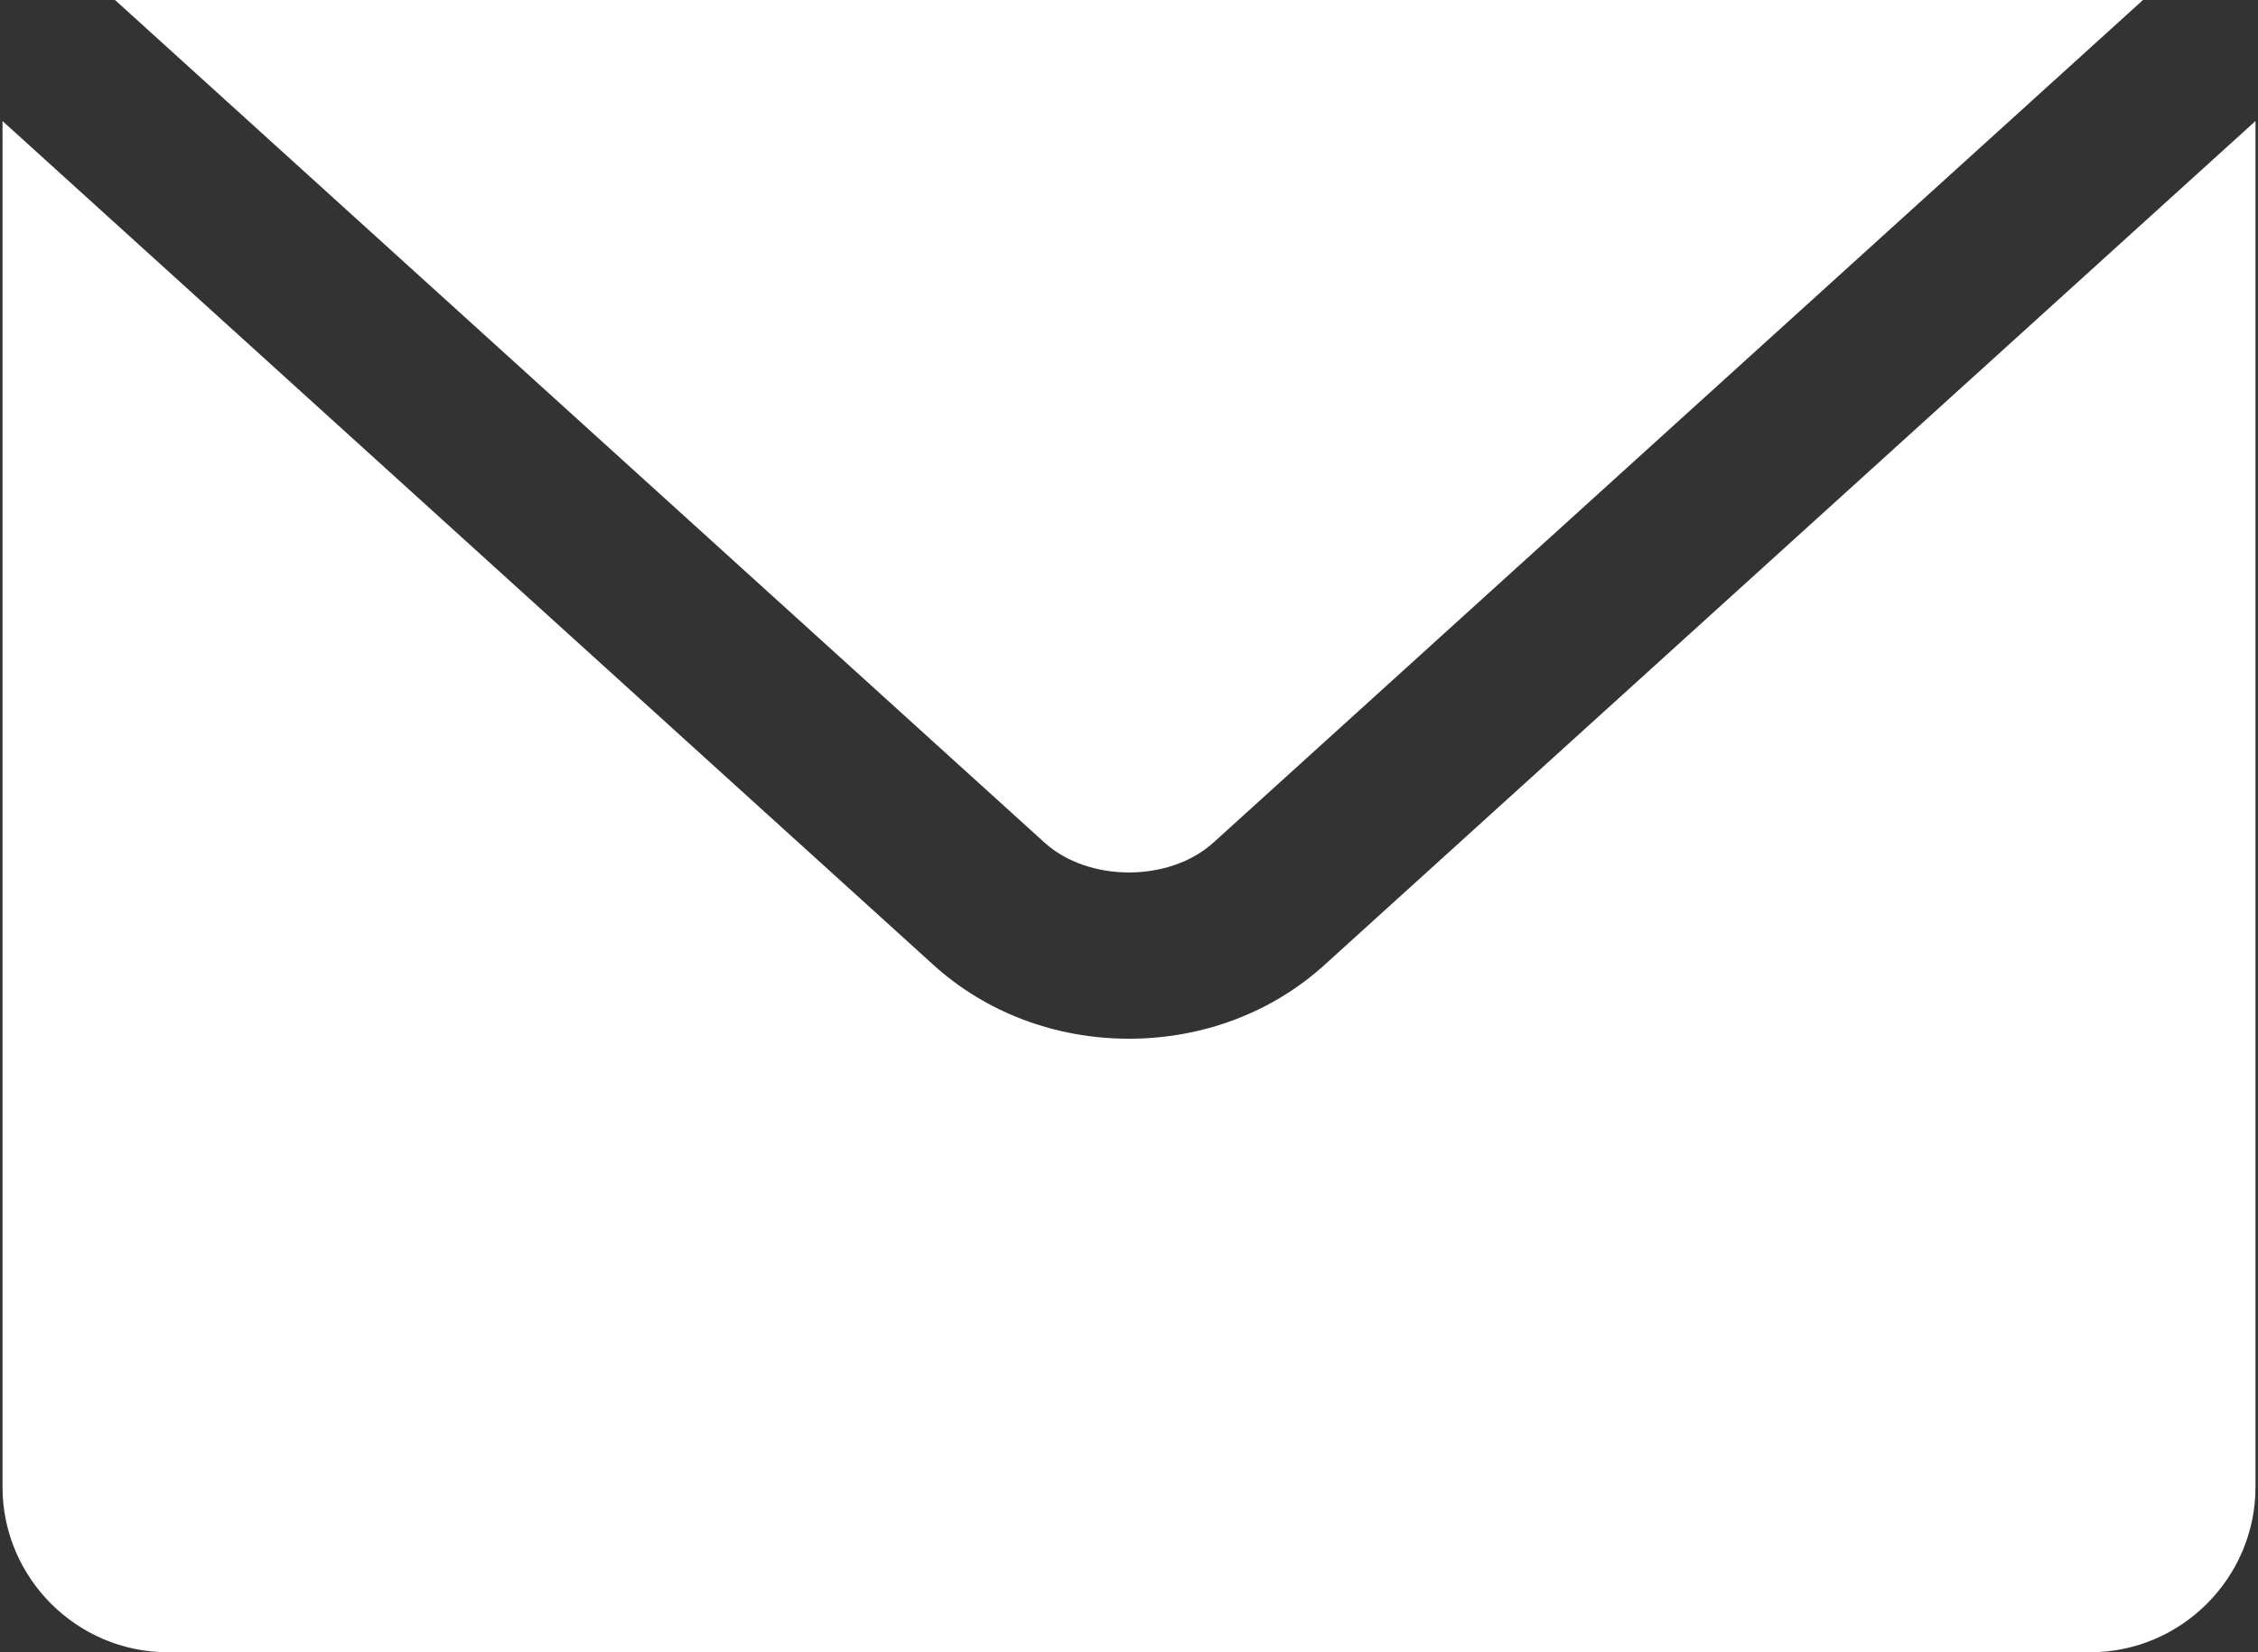
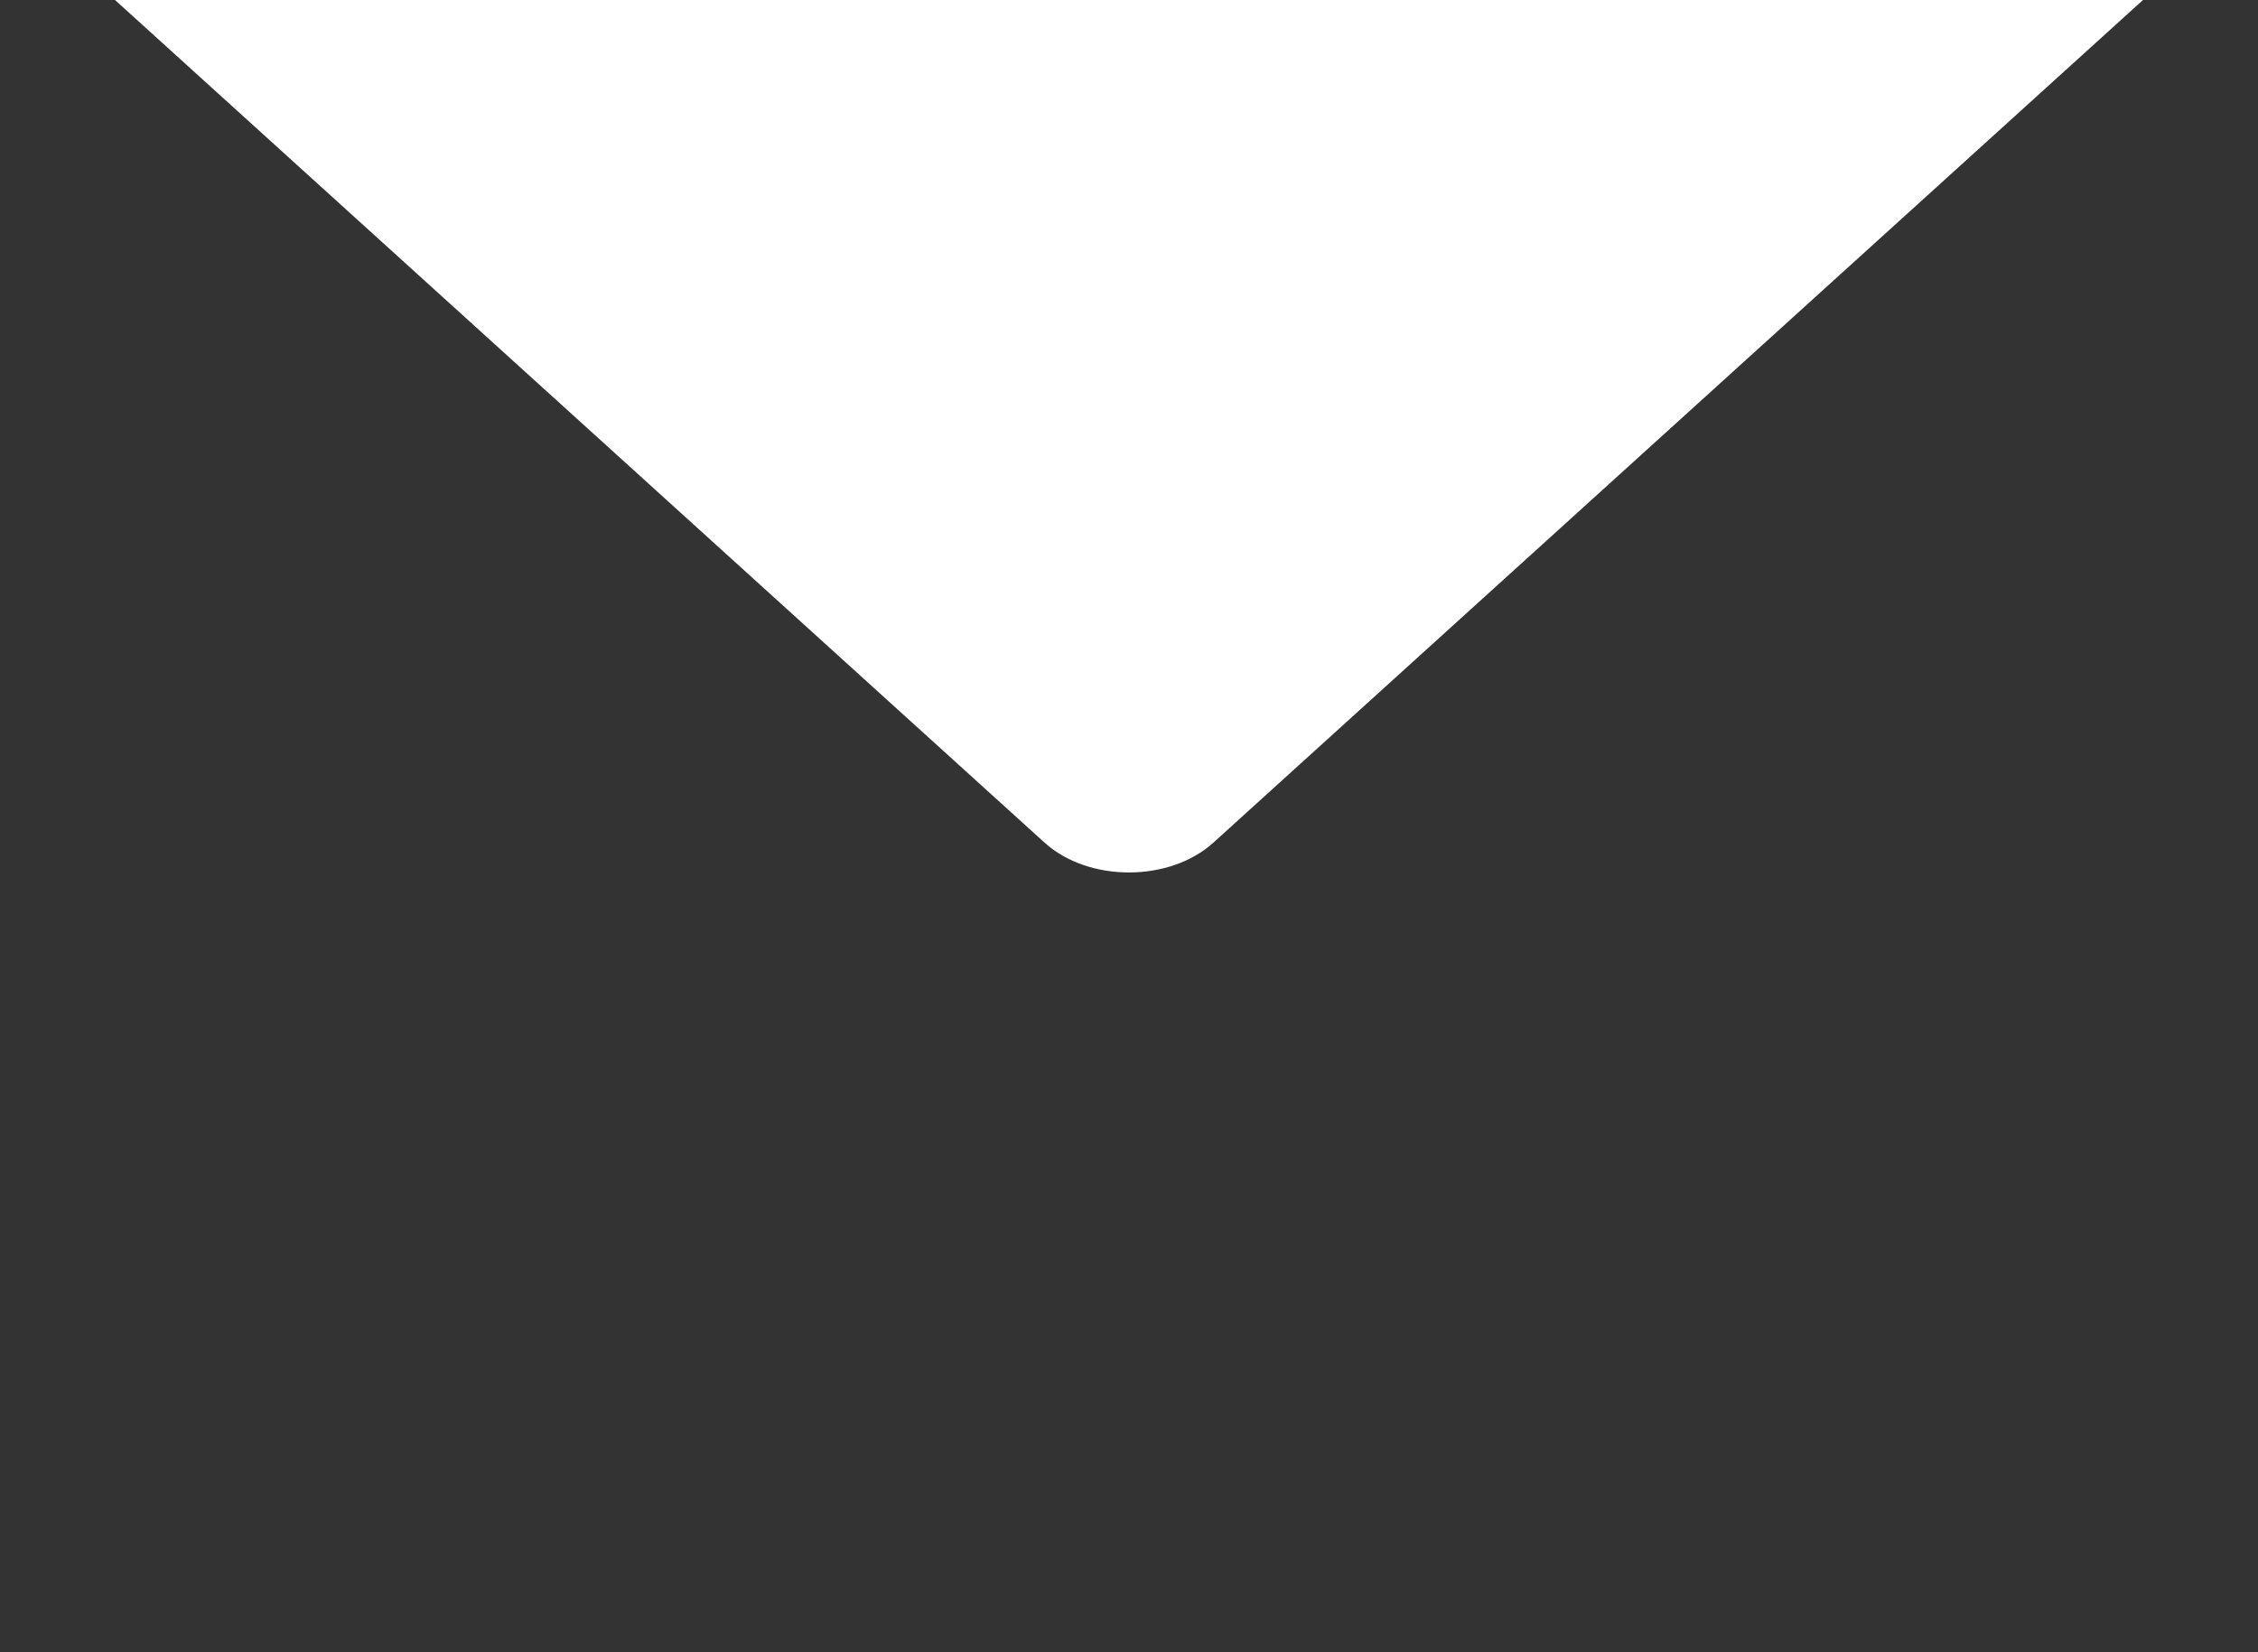
<svg xmlns="http://www.w3.org/2000/svg" version="1.1" id="レイヤー_1" x="0px" y="0px" width="410px" height="300px" viewBox="-115.487 0 410 300" enable-background="new -115.487 0 410 300" xml:space="preserve">
  <rect x="-115.487" y="0" width="410" height="300" fill="#333333" stroke="none" />
  <g>
-     <path fill="#FFFFFF" d="M89.512,188.601c-13.366,0-25.972-4.759-35.501-13.396L-115.031,21.976V270c0,16.499,13.501,30,30,30   h349.082c16.506,0,30.008-13.501,30.008-30V21.973L125.01,175.205C115.486,183.842,102.877,188.601,89.512,188.601z" />
    <path fill="#FFFFFF" d="M104.857,152.979L273.629,0H-94.604L74.16,152.979C82.158,160.226,96.865,160.226,104.857,152.979z" />
  </g>
</svg>